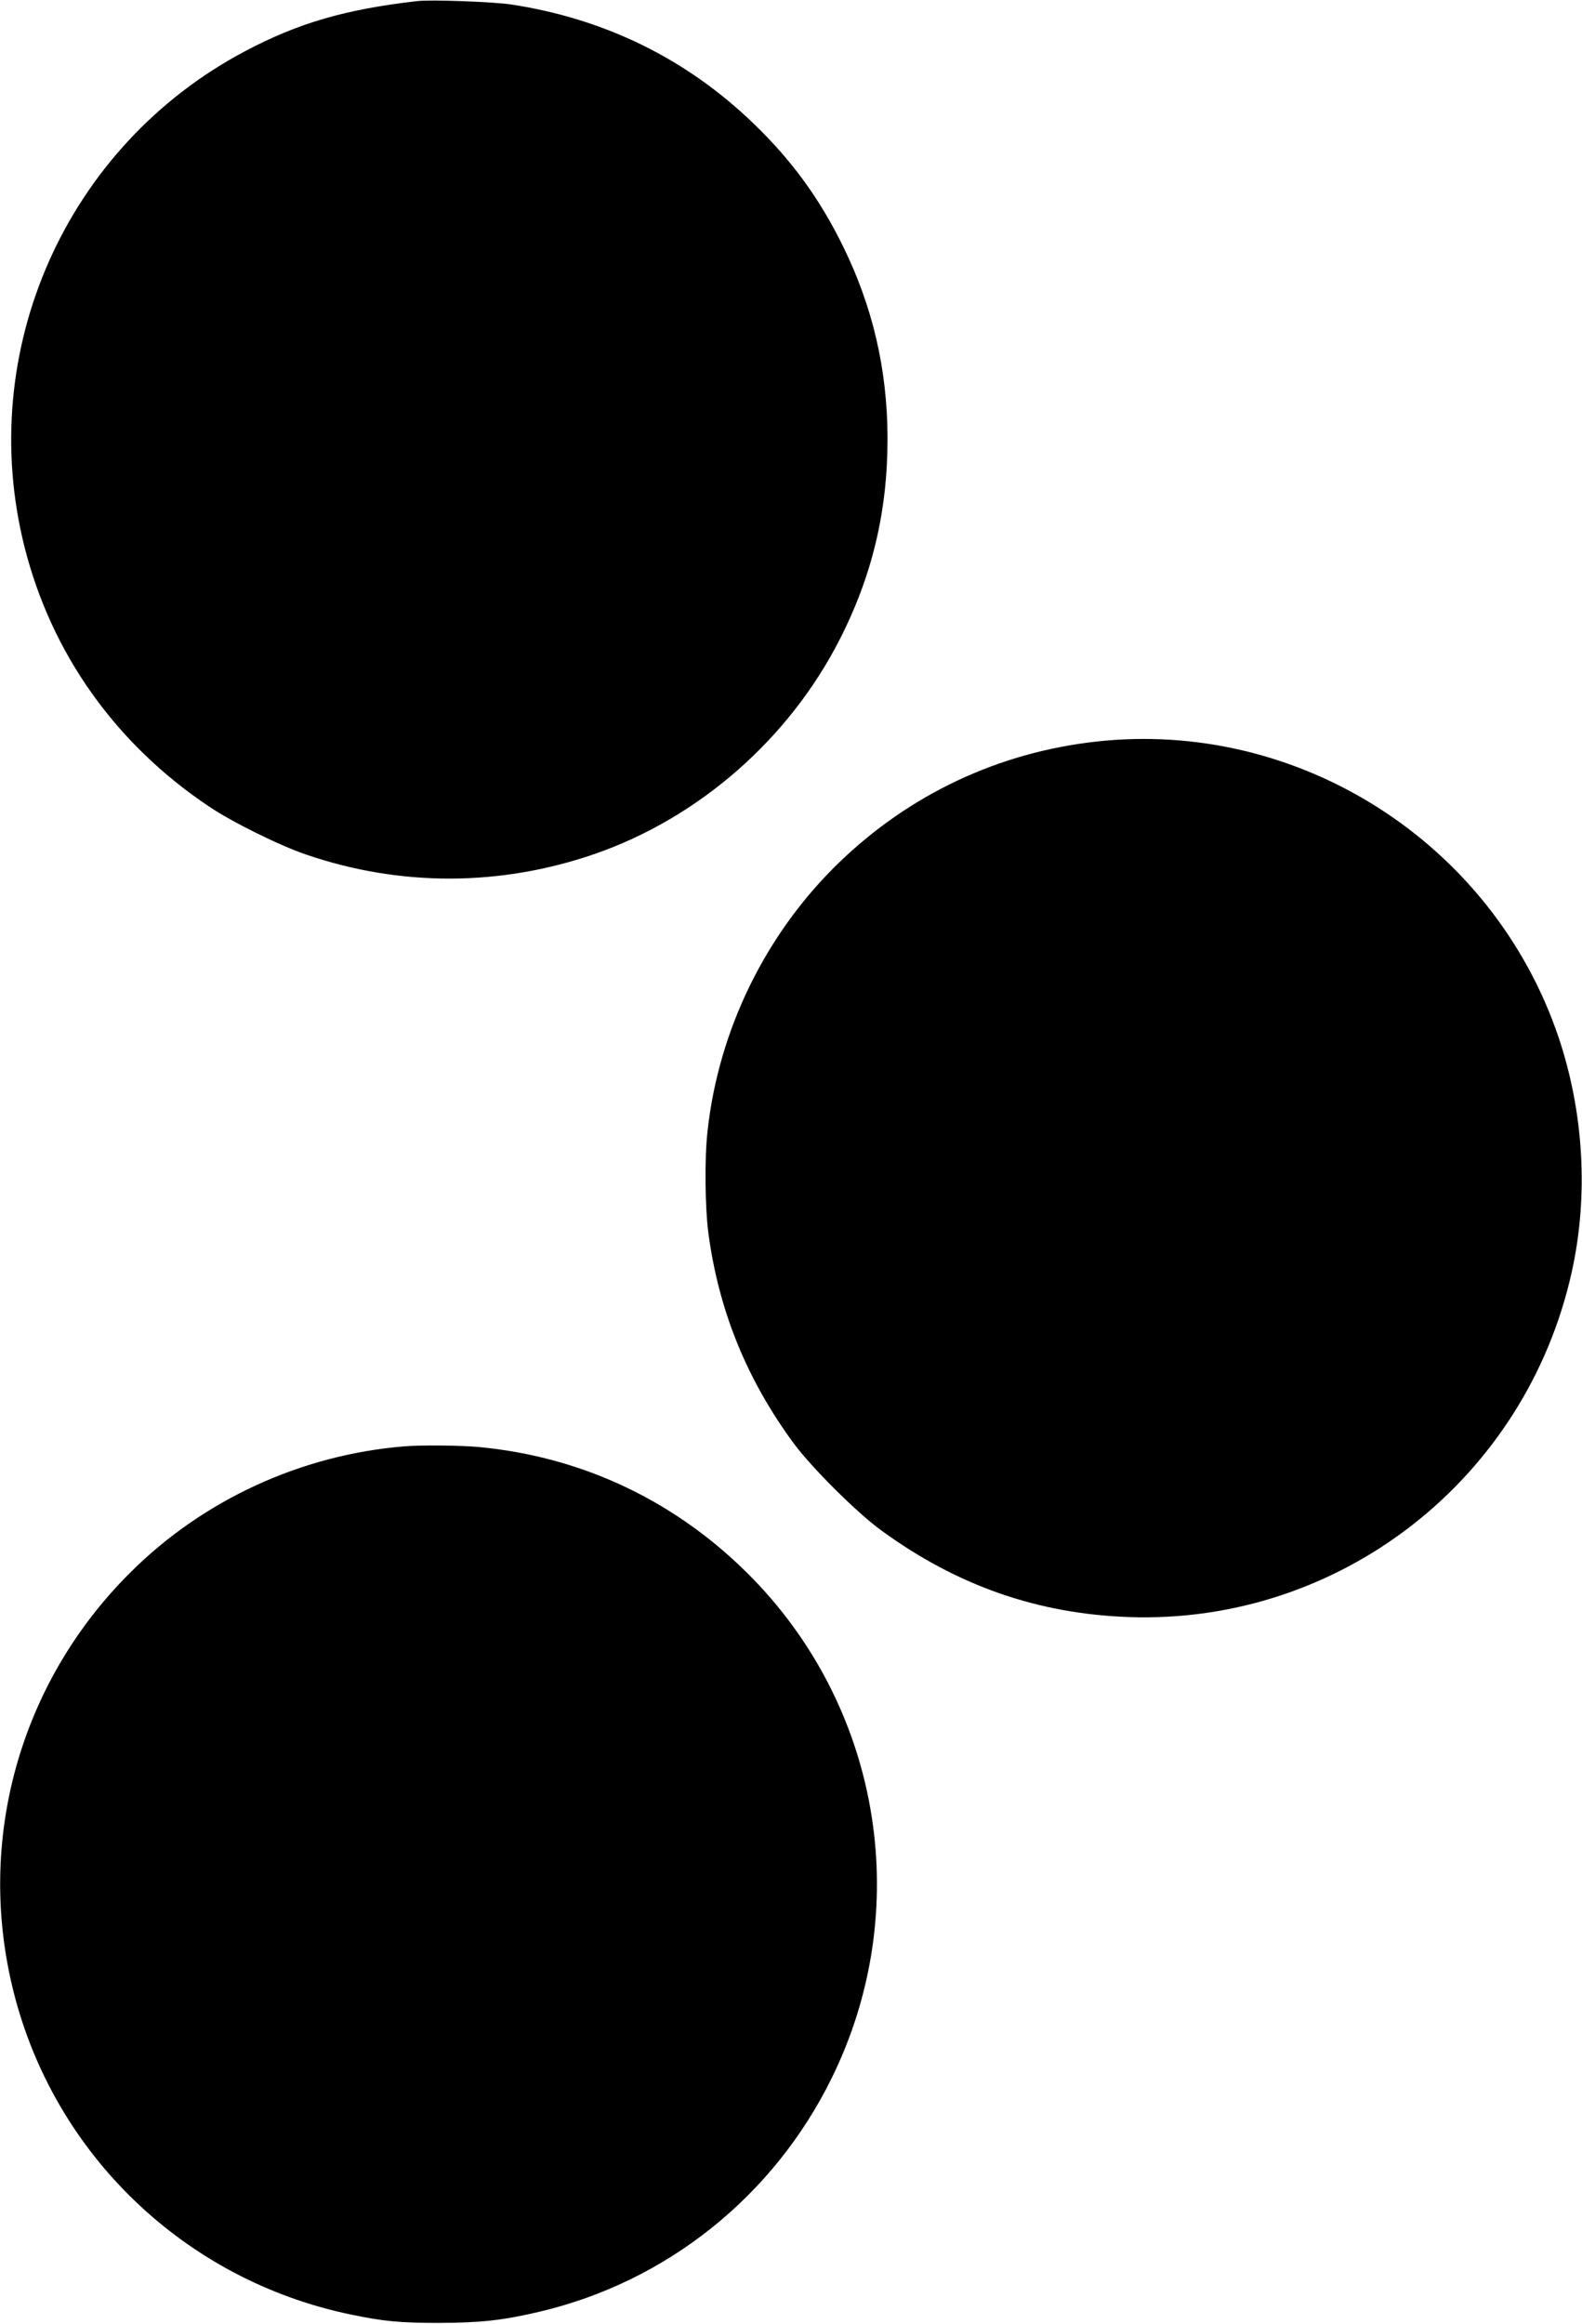
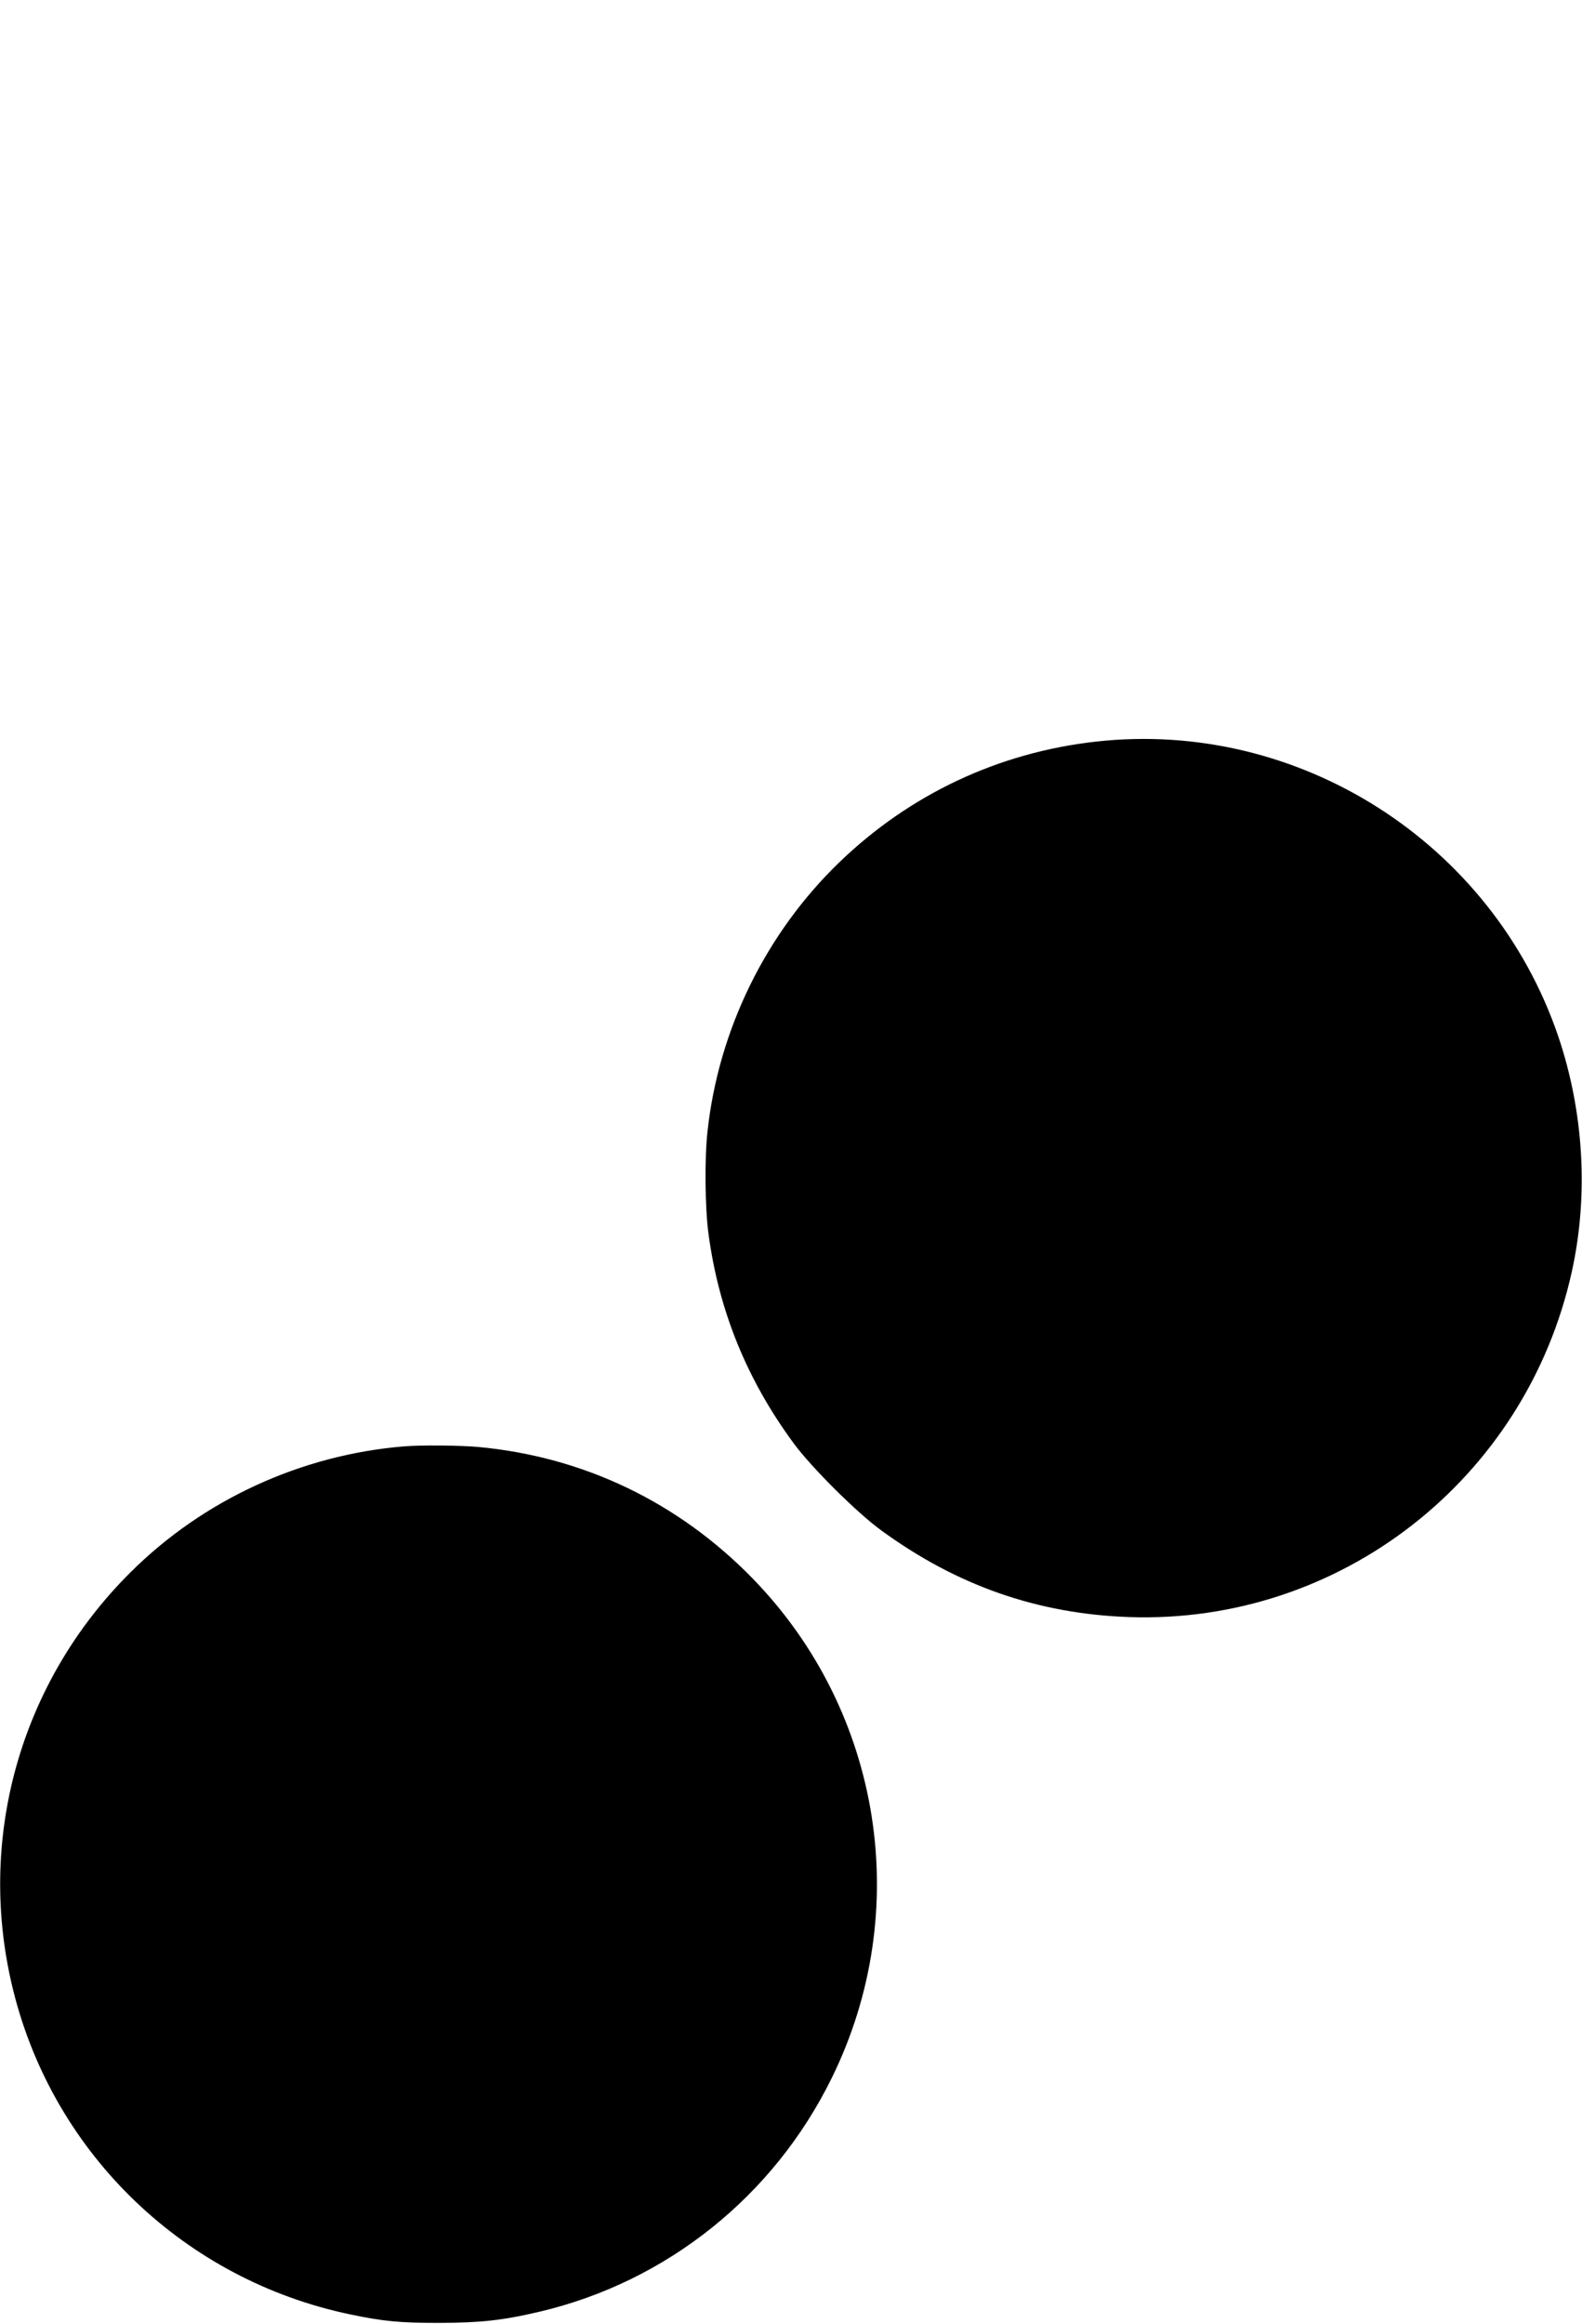
<svg xmlns="http://www.w3.org/2000/svg" version="1.0" width="872pt" height="1280pt" viewBox="0 0 872 1280" preserveAspectRatio="xMidYMid meet">
  <g transform="translate(0,1280) scale(0.1,-0.1)" fill="#000000" stroke="none">
-     <path d="M2300 12794 c-395 -45 -657 -121 -949 -276 -986 -521 -1488 -1648 -1216 -2730 148 -588 503 -1087 1018 -1431 130 -87 389 -215 537 -265 519 -177 1070 -175 1590 5 573 199 1069 633 1348 1180 181 354 265 711 264 1113 -1 375 -82 722 -246 1055 -130 264 -283 473 -493 675 -369 356 -818 576 -1333 655 -99 15 -444 28 -520 19z" />
    <path d="M6040 8715 c-537 -60 -1025 -290 -1414 -665 -405 -391 -665 -922 -726 -1480 -17 -148 -14 -422 5 -565 57 -425 212 -806 472 -1158 97 -131 348 -381 481 -477 415 -303 860 -459 1364 -477 1163 -41 2189 758 2442 1903 93 421 66 880 -75 1296 -364 1068 -1432 1748 -2549 1623z" />
    <path d="M2225 4833 c-566 -47 -1104 -294 -1505 -693 -612 -607 -855 -1479 -645 -2312 226 -898 945 -1586 1855 -1776 182 -38 272 -47 490 -47 232 1 351 14 555 62 700 165 1290 636 1610 1288 451 917 278 2014 -433 2747 -411 423 -934 674 -1517 728 -102 9 -317 11 -410 3z" />
  </g>
</svg>